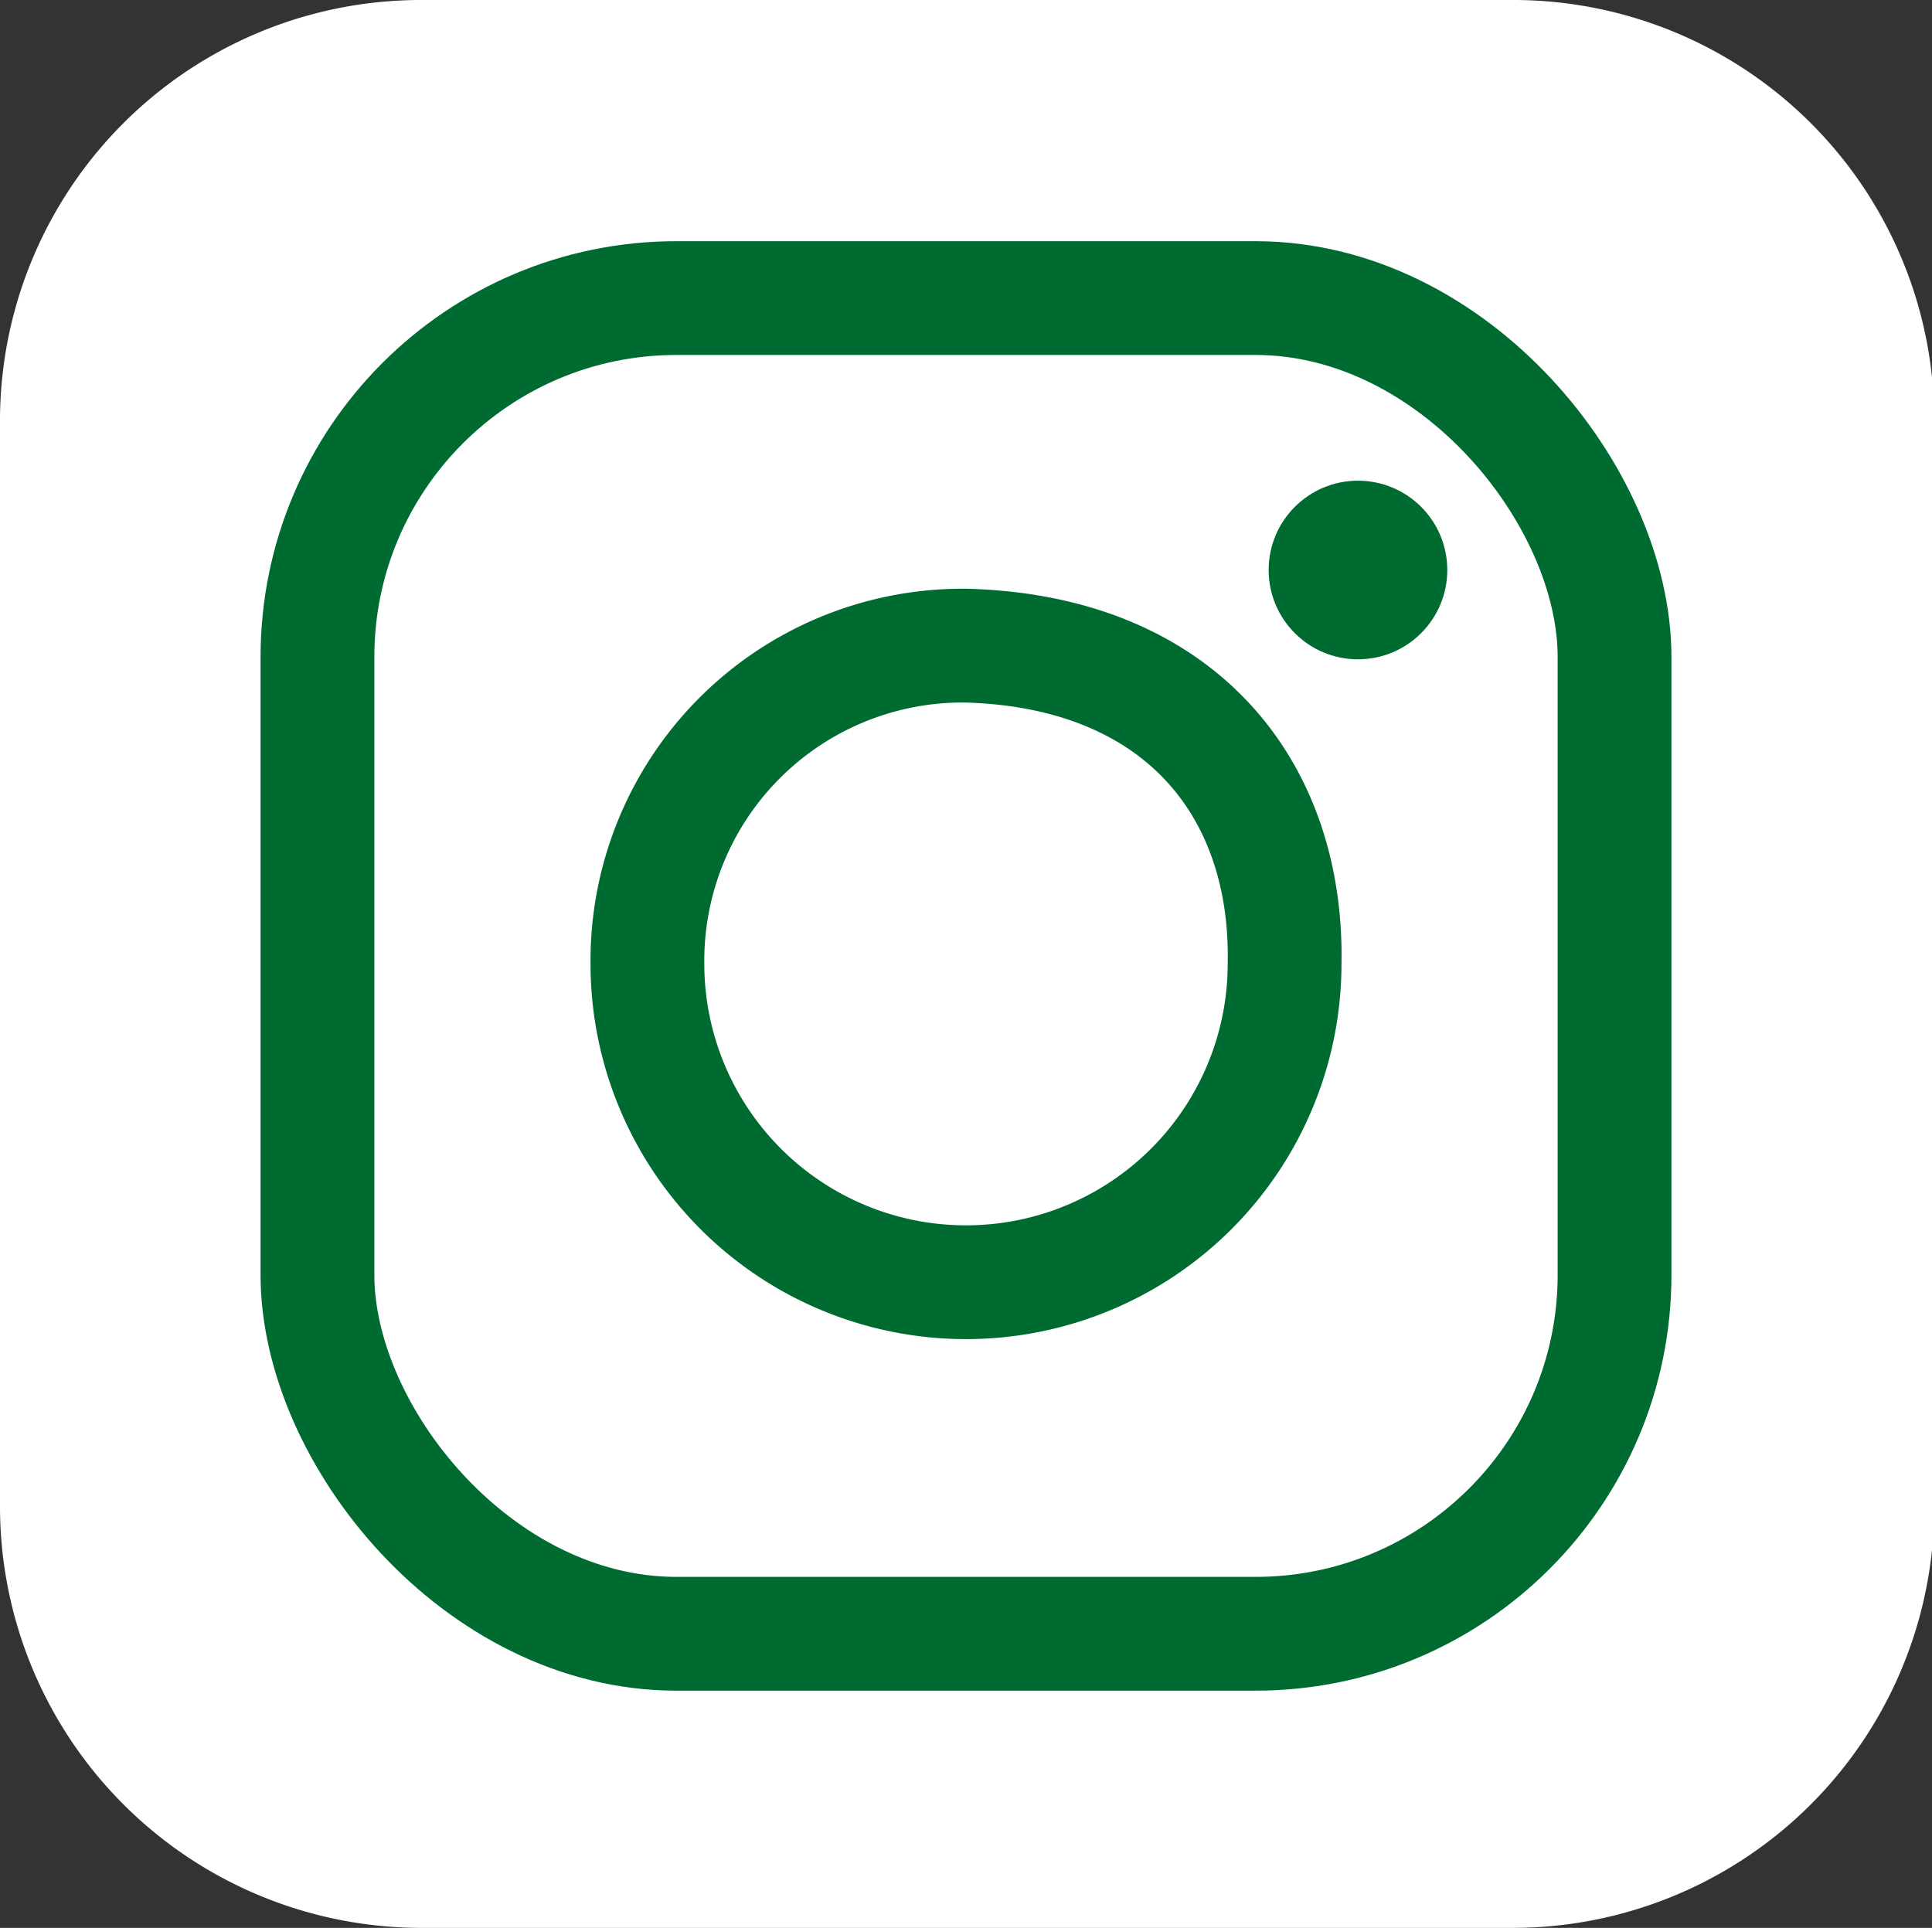
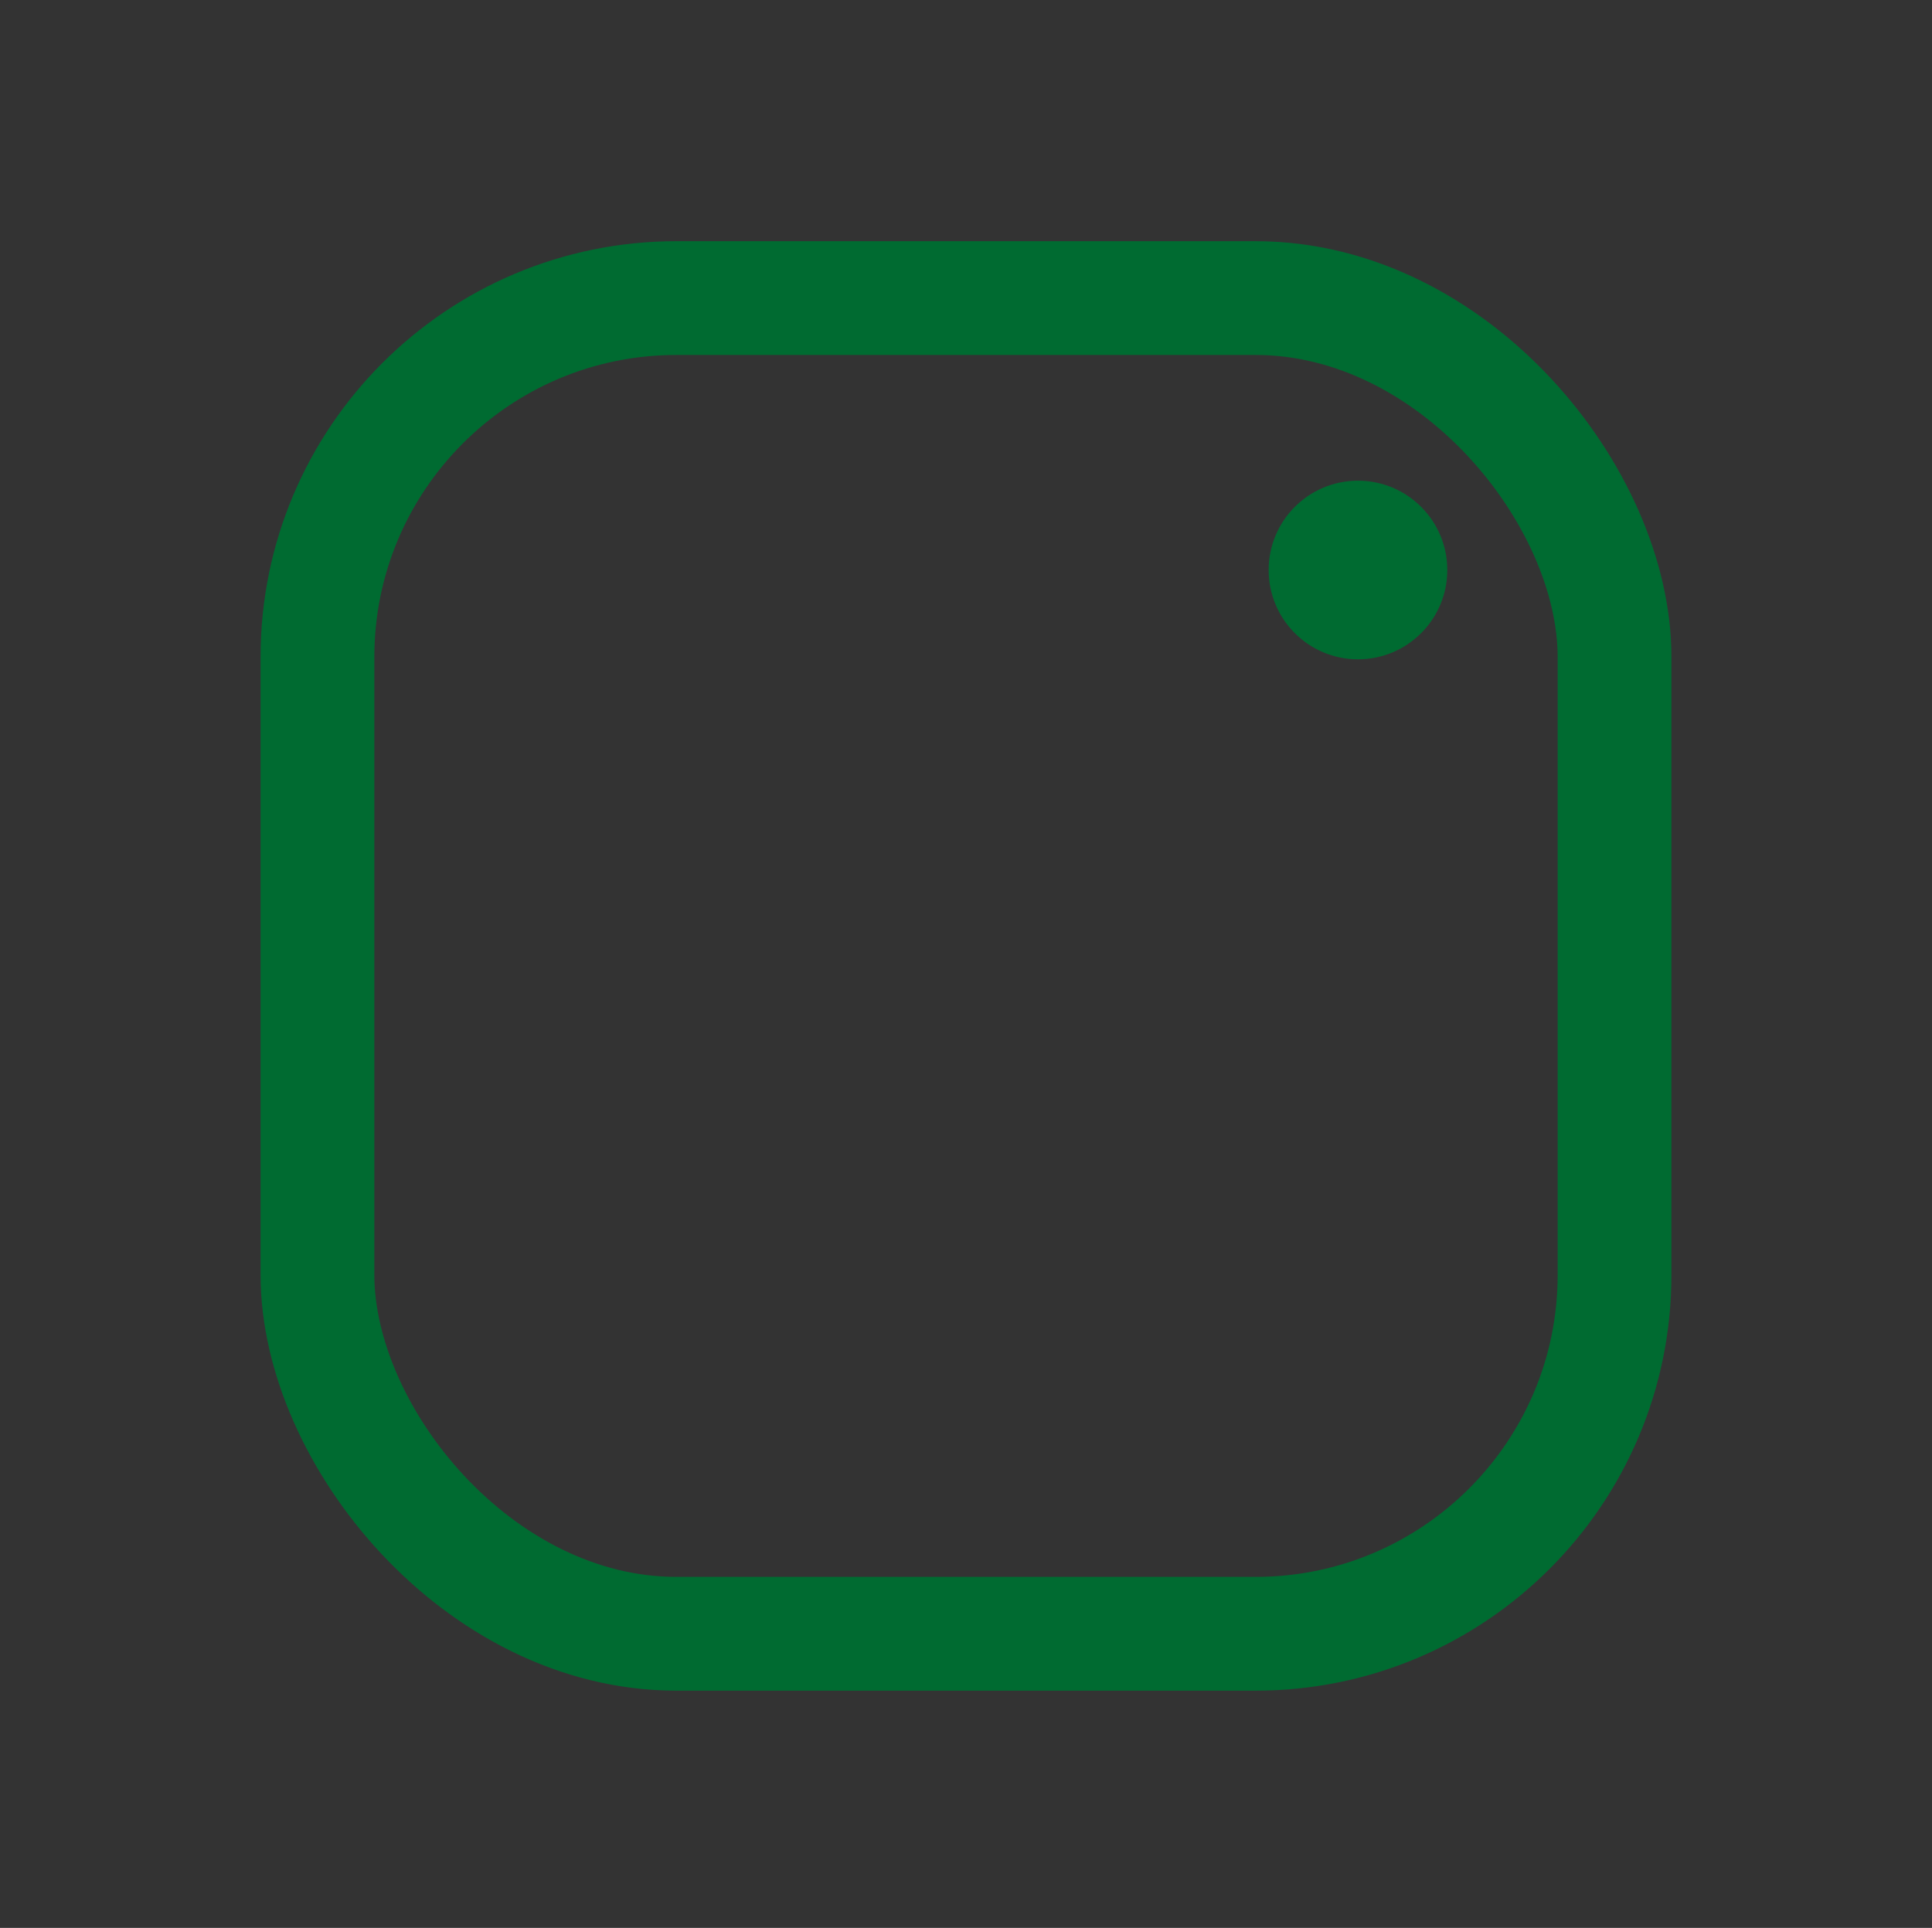
<svg xmlns="http://www.w3.org/2000/svg" viewBox="0 0 33.96 33.89">
  <rect x="0" y="0" width="33.96" height="33.89" fill="#333333" stroke="none" />
  <defs>
    <style>.cls-1{fill:#fff;}.cls-2{fill:none;stroke:#006b31;stroke-miterlimit:10;stroke-width:2px;}.cls-3{fill:#006b31;}</style>
  </defs>
  <g id="Layer_2" data-name="Layer 2">
    <g id="Layer_1-2" data-name="Layer 1">
-       <path class="cls-1" d="M34,26.46a7.41,7.41,0,0,1-7.39,7.43H7.39A7.41,7.41,0,0,1,0,26.46v-19A7.4,7.4,0,0,1,7.39,0H26.57A7.4,7.4,0,0,1,34,7.42Z" />
      <rect class="cls-2" x="5.58" y="5.24" width="22.8" height="23.48" rx="6.31" />
-       <path class="cls-2" d="M22.58,16.94a5.6,5.6,0,0,1-11.2,0A5.54,5.54,0,0,1,17,11.35C20.74,11.46,22.64,13.86,22.58,16.94Z" />
      <circle class="cls-3" cx="23.87" cy="10.02" r="1.57" />
    </g>
  </g>
</svg>